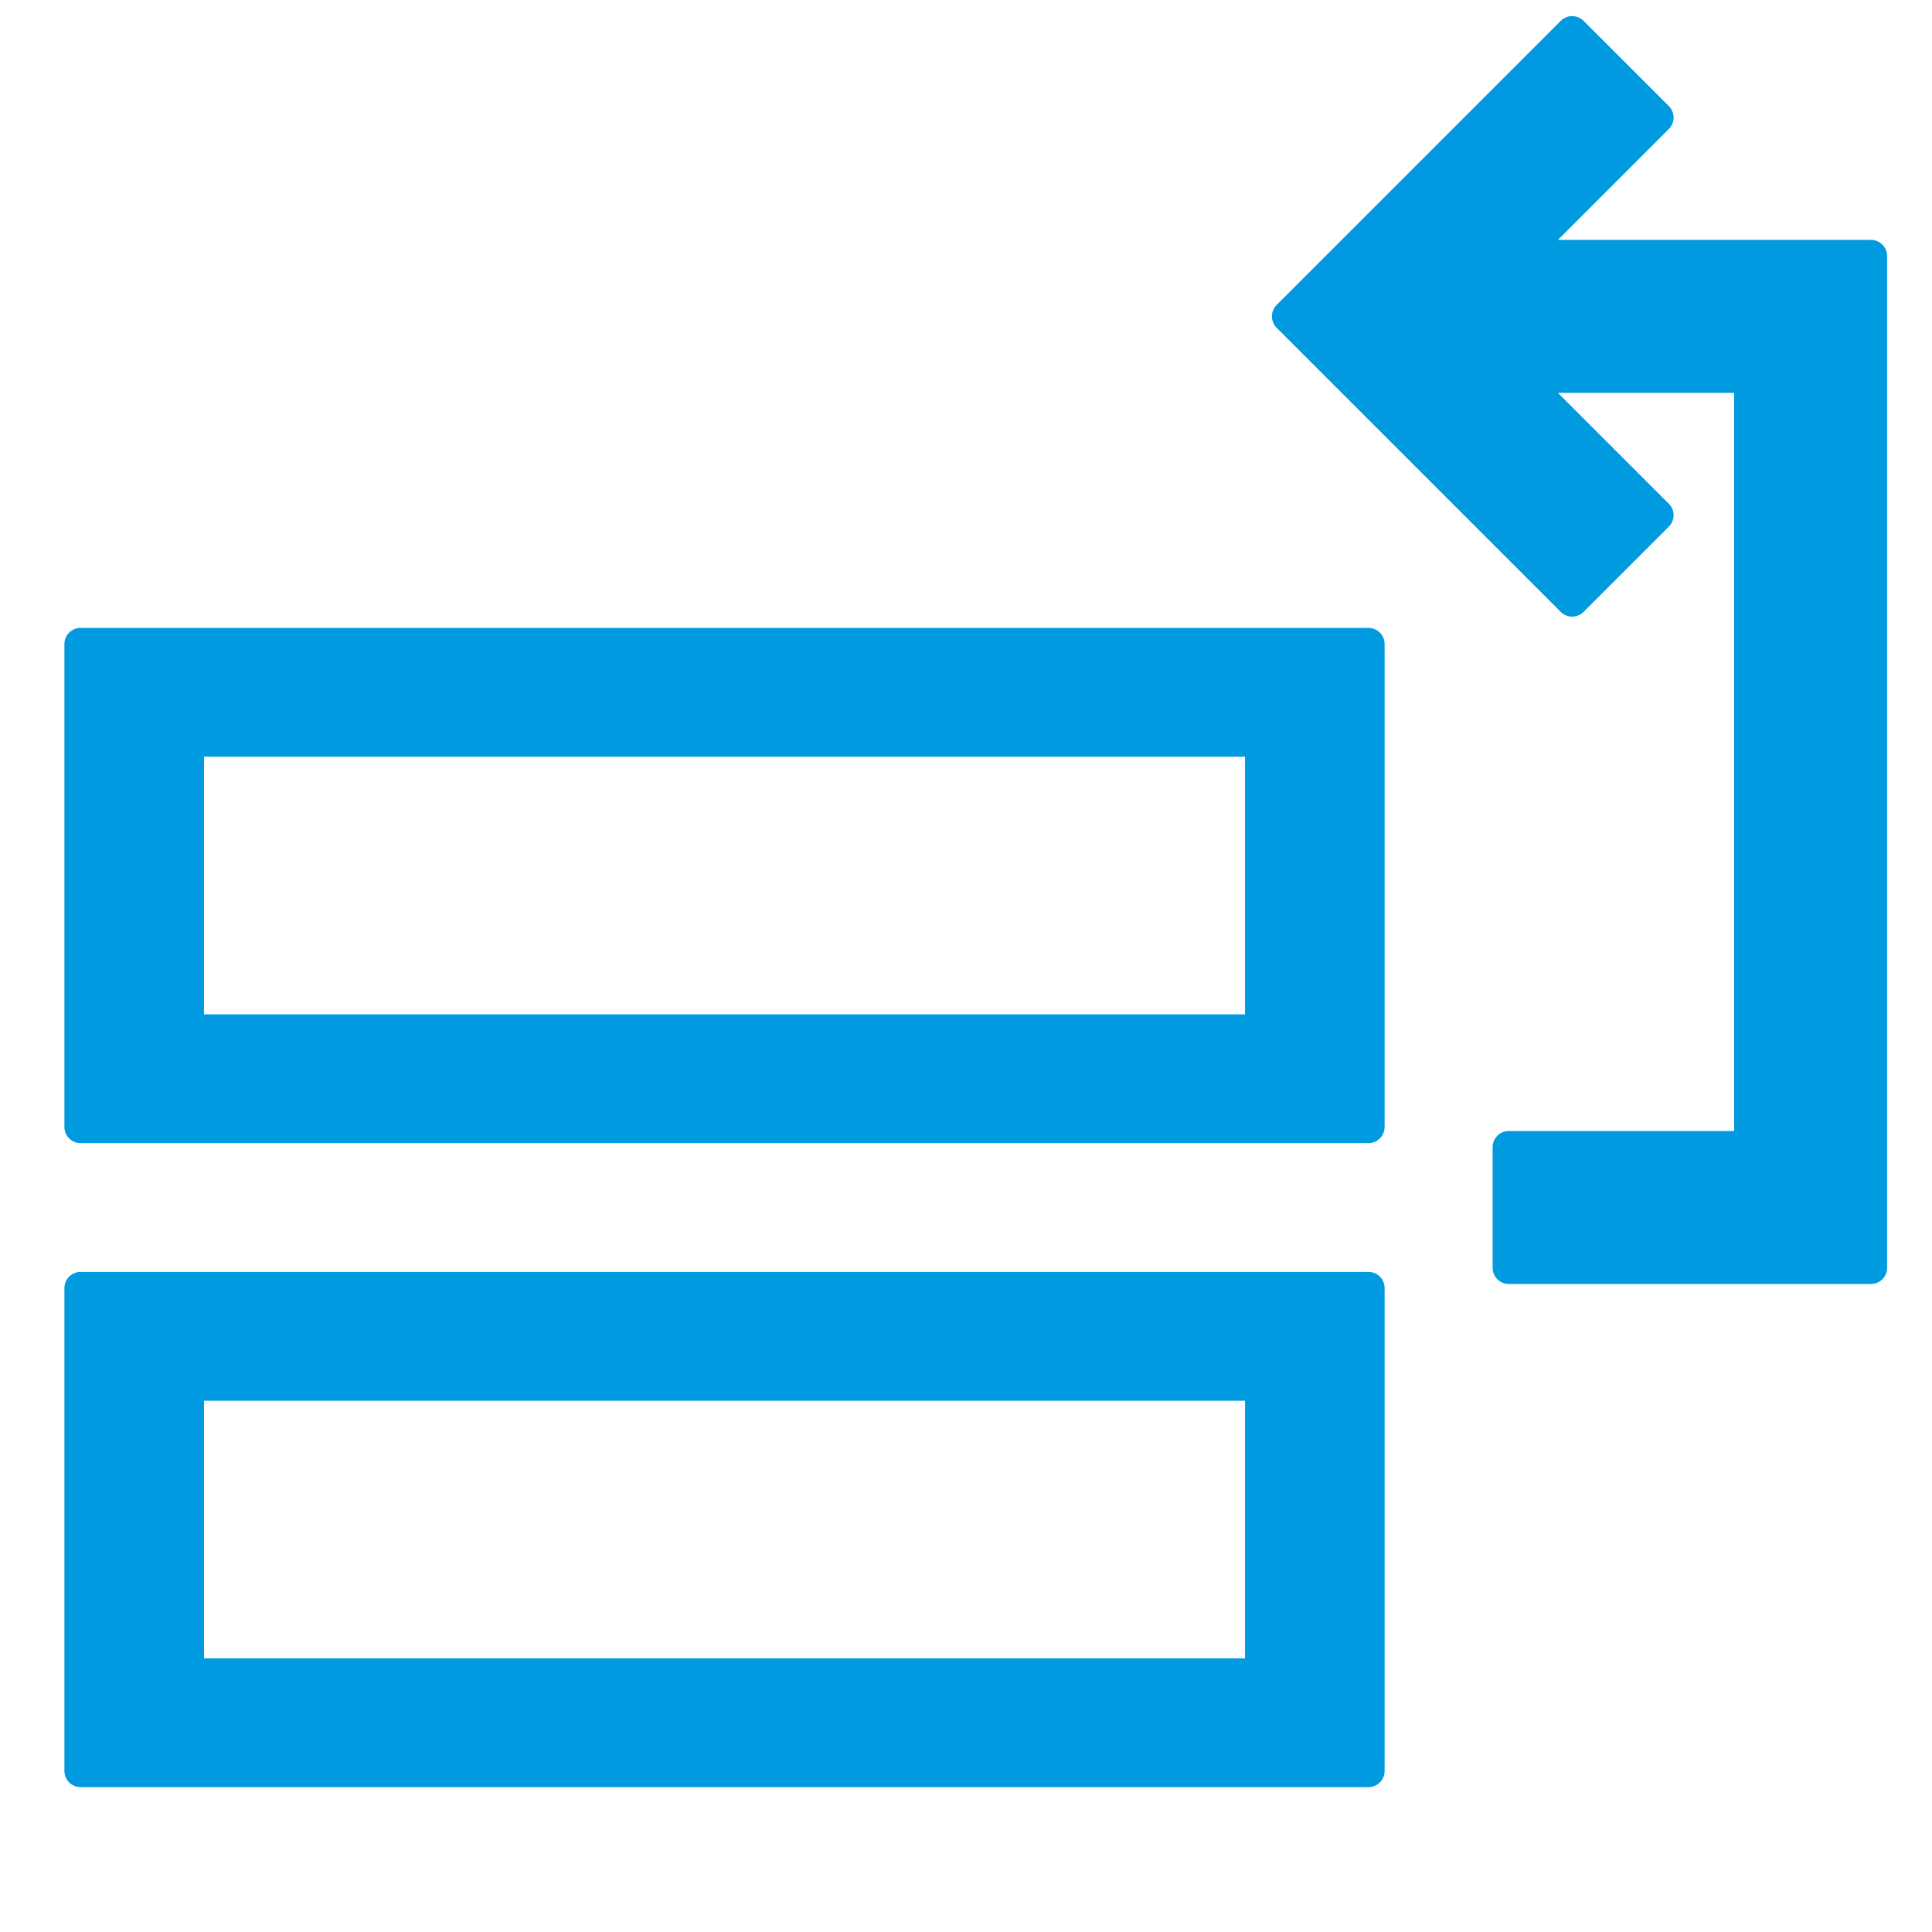
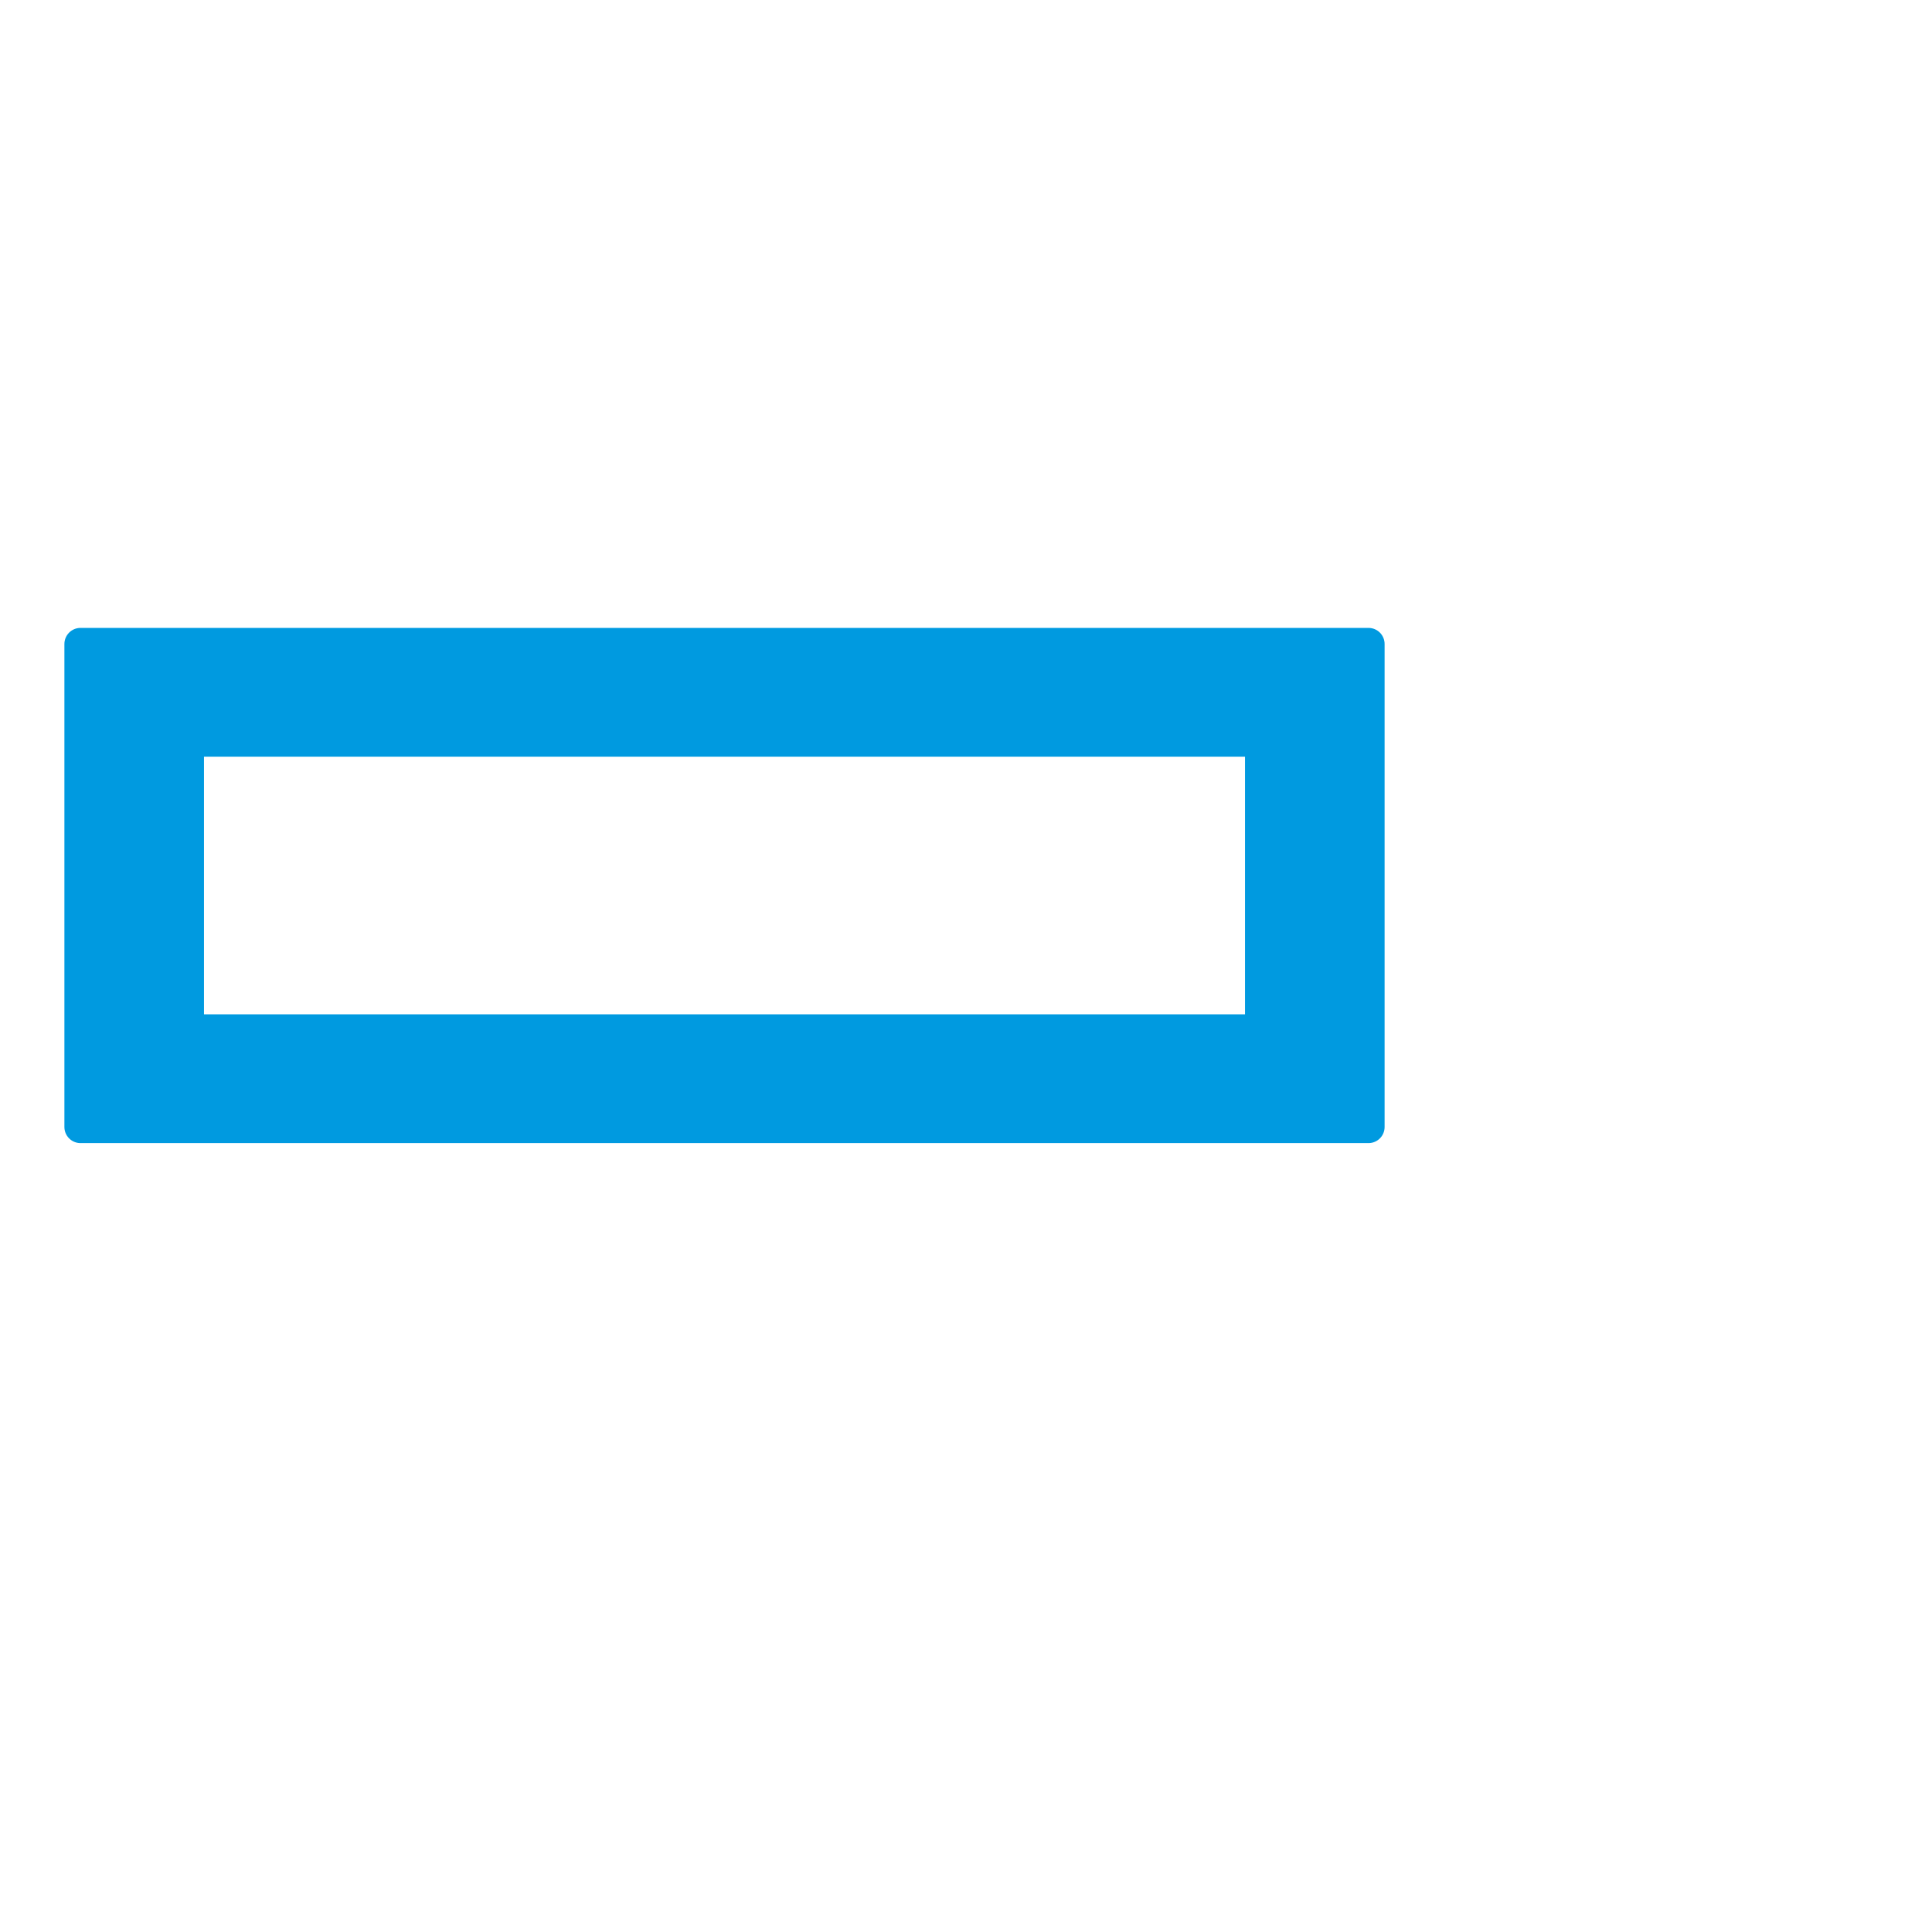
<svg xmlns="http://www.w3.org/2000/svg" width="16" height="16" viewBox="0 0 12 12" fill="none">
  <path d="M0.5 7H8.5V4H0.5V7ZM1.167 4.6H7.833V6.4H1.167V4.6Z" fill="#009ae0" stroke="#009ae0" stroke-width="0.2" stroke-linecap="round" stroke-linejoin="round" />
-   <path d="M0.5 11H8.5V8H0.5V11ZM1.167 8.6H7.833V10.4H1.167V8.6Z" fill="#009ae0" stroke="#009ae0" stroke-width="0.2" stroke-linecap="round" stroke-linejoin="round" />
-   <path d="M9.435 1.59L10.295 0.73L9.765 0.2L8 1.965L9.765 3.73L10.295 3.2L9.435 2.34H10.871V7.125H9.371V7.875H11.621V1.59H9.435Z" fill="#009ae0" stroke="#009ae0" stroke-width="0.2" stroke-linecap="round" stroke-linejoin="round" />
</svg>